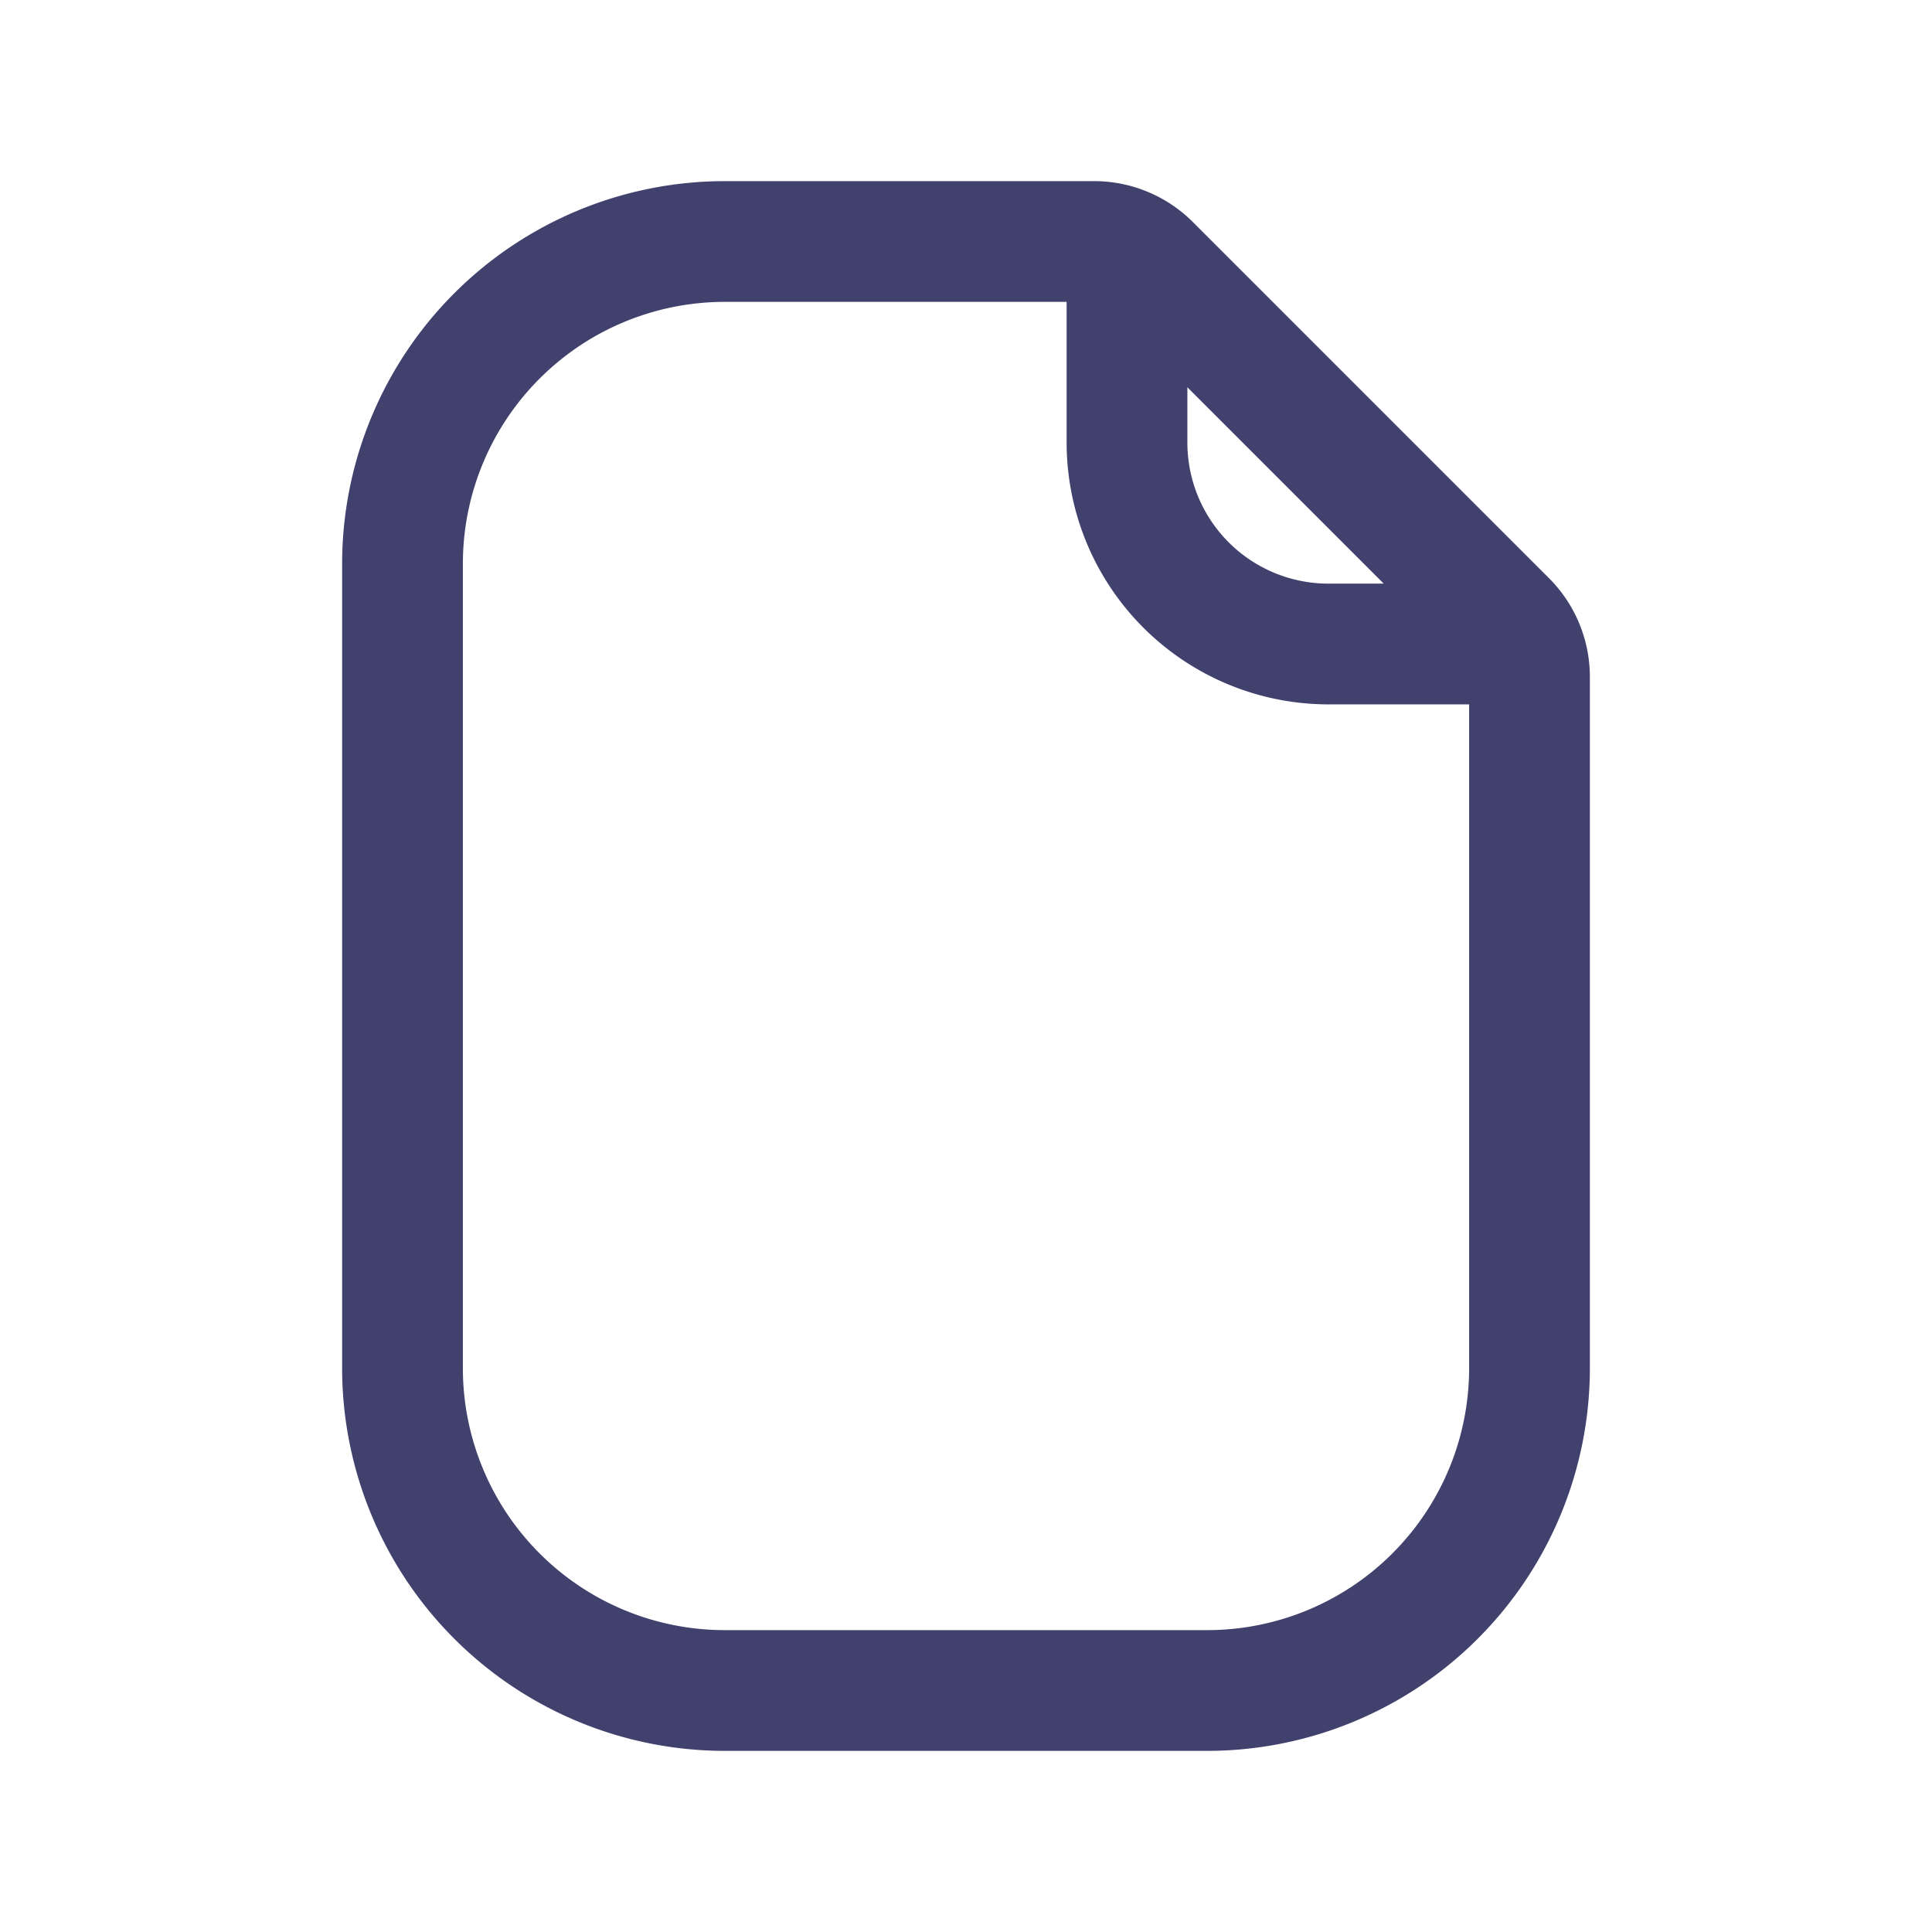
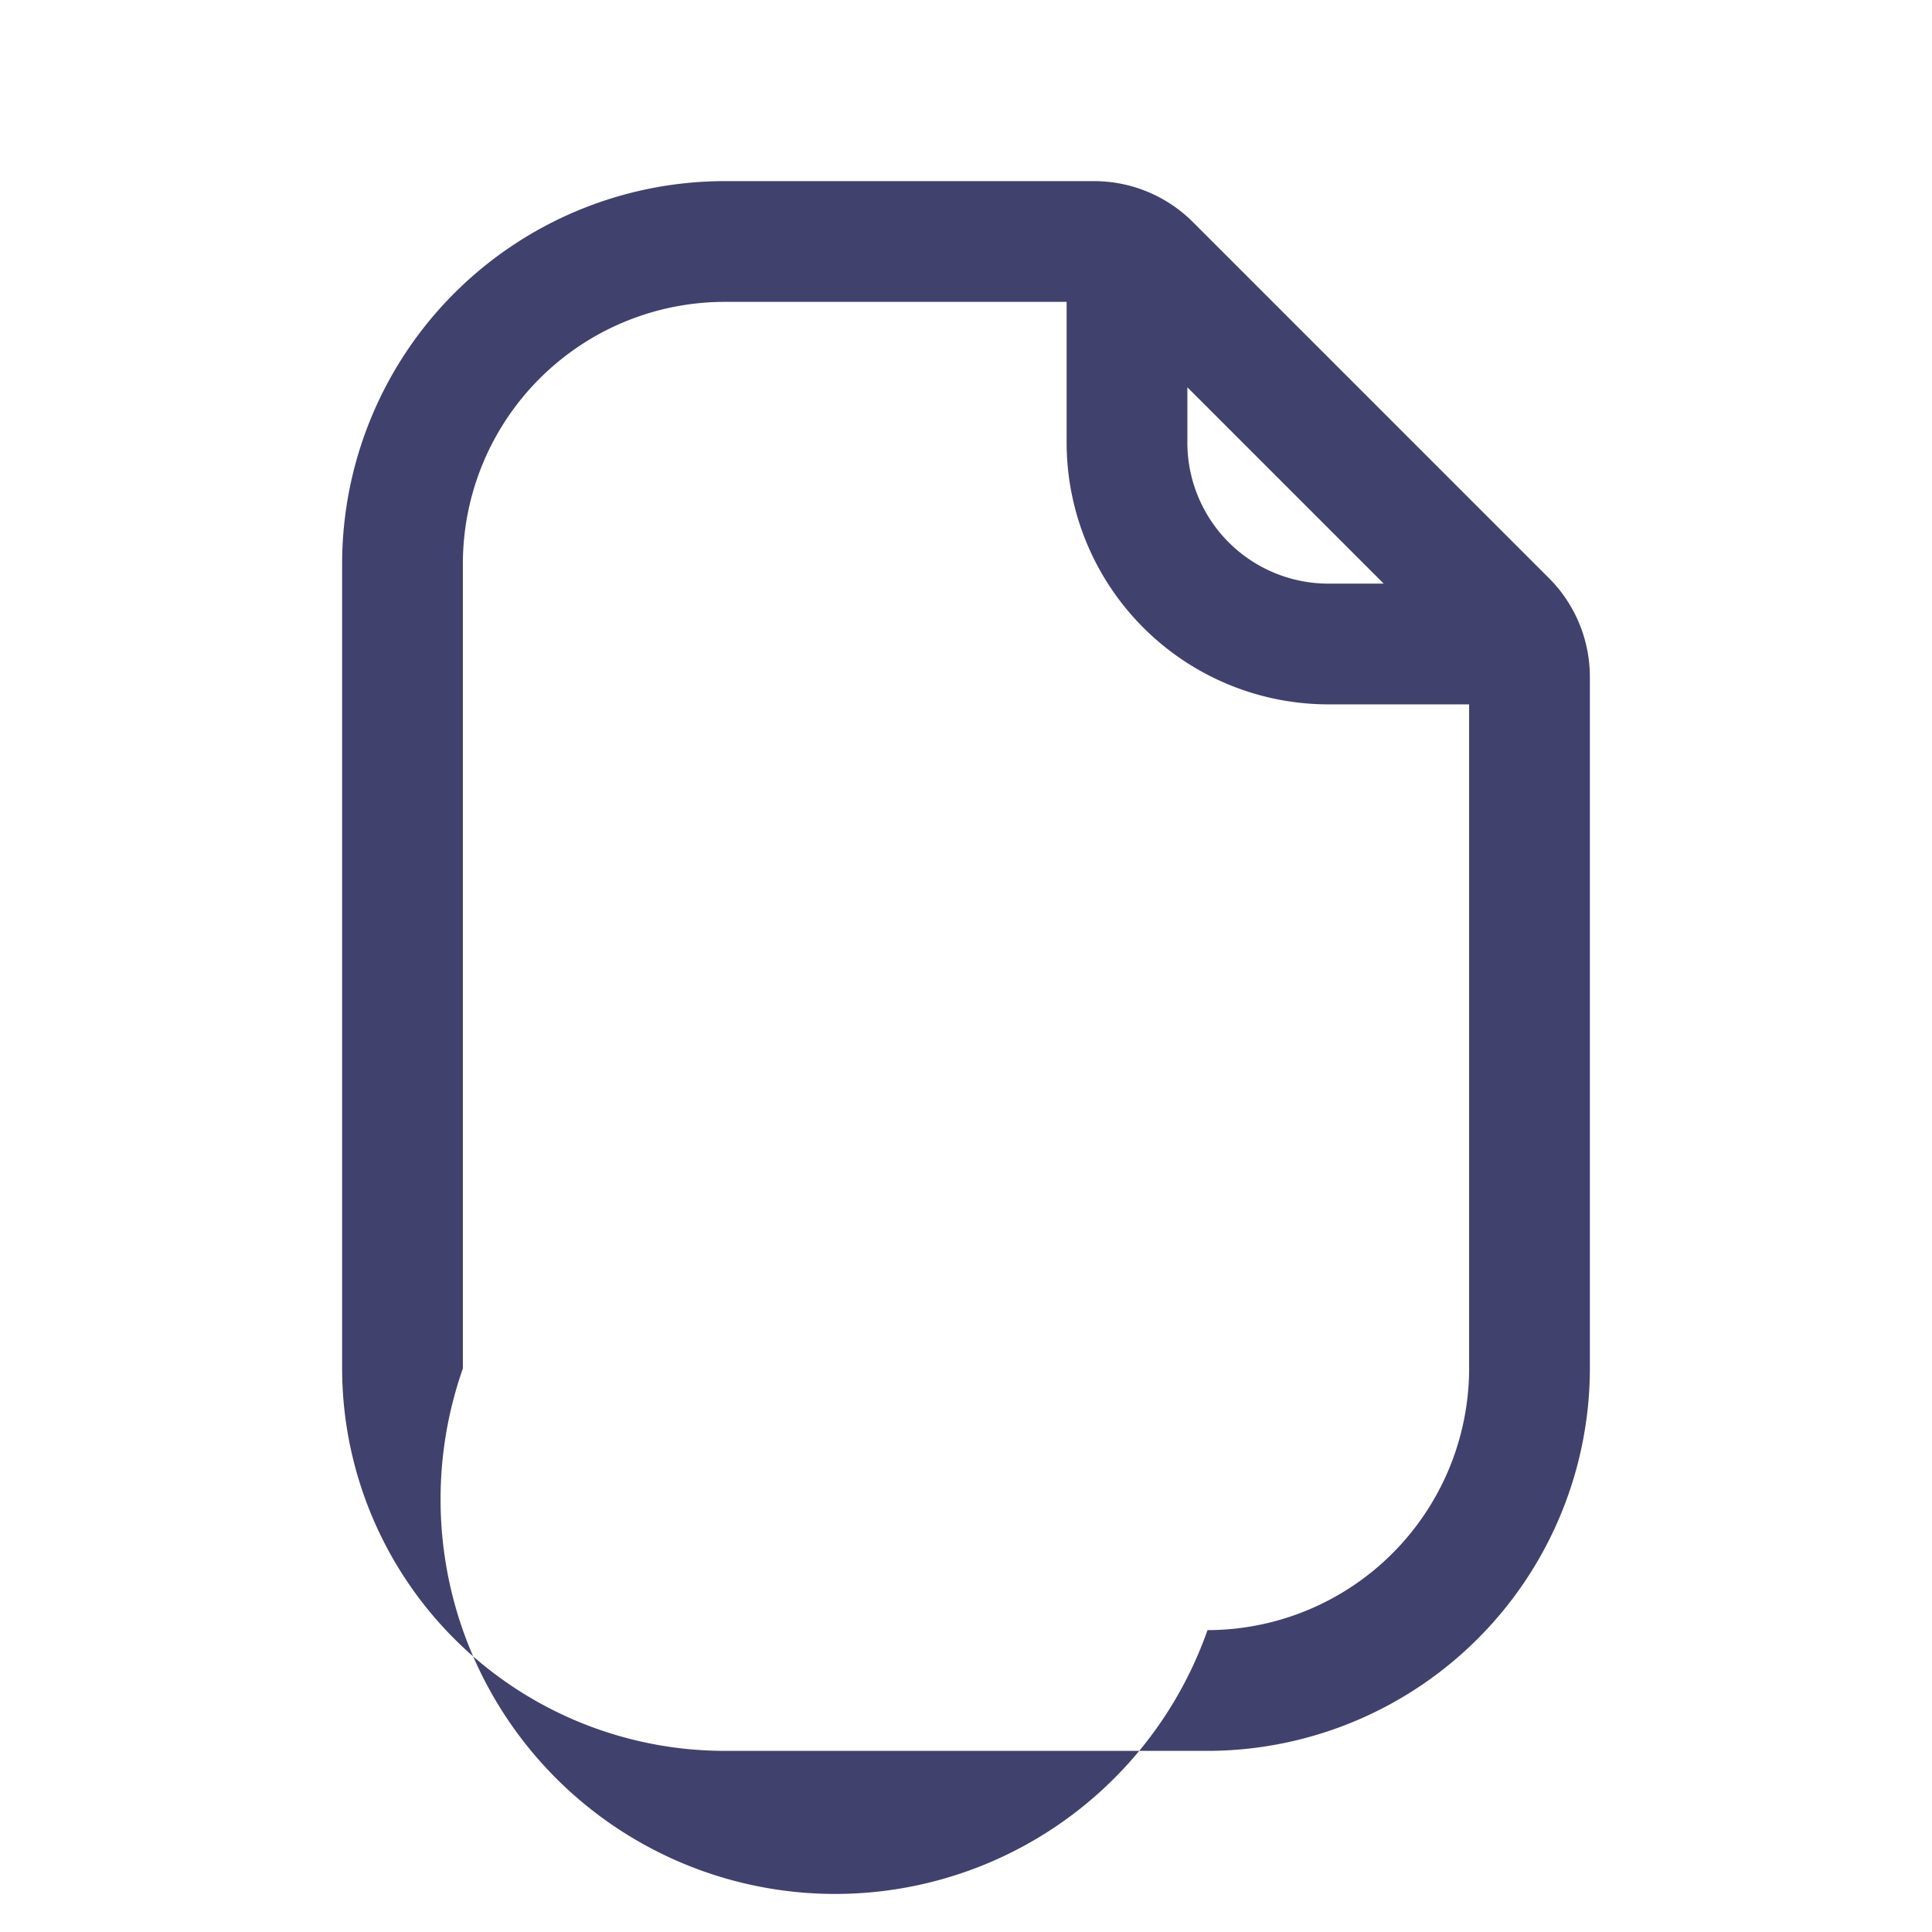
<svg xmlns="http://www.w3.org/2000/svg" width="800px" height="800px" viewBox="0 0 24 24" id="magicoon-Regular">
  <defs>
    <style>.cls-1{fill:#41416e;}</style>
  </defs>
  <title>file</title>
  <g id="file-Regular">
-     <path id="file-Regular-2" data-name="file-Regular" class="cls-1" d="M19.237,7.177,14.823,2.763a1.736,1.736,0,0,0-1.237-.513H9A4.756,4.756,0,0,0,4.25,7V17A4.756,4.756,0,0,0,9,21.75h6A4.756,4.756,0,0,0,19.75,17V8.414A1.736,1.736,0,0,0,19.237,7.177ZM14.75,4.811,17.189,7.25H16.5A1.752,1.752,0,0,1,14.75,5.5ZM15,20.25H9A3.254,3.254,0,0,1,5.75,17V7A3.254,3.254,0,0,1,9,3.75h4.25V5.5A3.254,3.254,0,0,0,16.5,8.75h1.75V17A3.254,3.254,0,0,1,15,20.25Z" />
+     <path id="file-Regular-2" data-name="file-Regular" class="cls-1" d="M19.237,7.177,14.823,2.763a1.736,1.736,0,0,0-1.237-.513H9A4.756,4.756,0,0,0,4.25,7V17A4.756,4.756,0,0,0,9,21.75h6A4.756,4.756,0,0,0,19.75,17V8.414A1.736,1.736,0,0,0,19.237,7.177ZM14.75,4.811,17.189,7.25H16.5A1.752,1.752,0,0,1,14.75,5.5ZM15,20.25A3.254,3.254,0,0,1,5.75,17V7A3.254,3.254,0,0,1,9,3.75h4.25V5.5A3.254,3.254,0,0,0,16.5,8.75h1.75V17A3.254,3.254,0,0,1,15,20.25Z" />
  </g>
</svg>